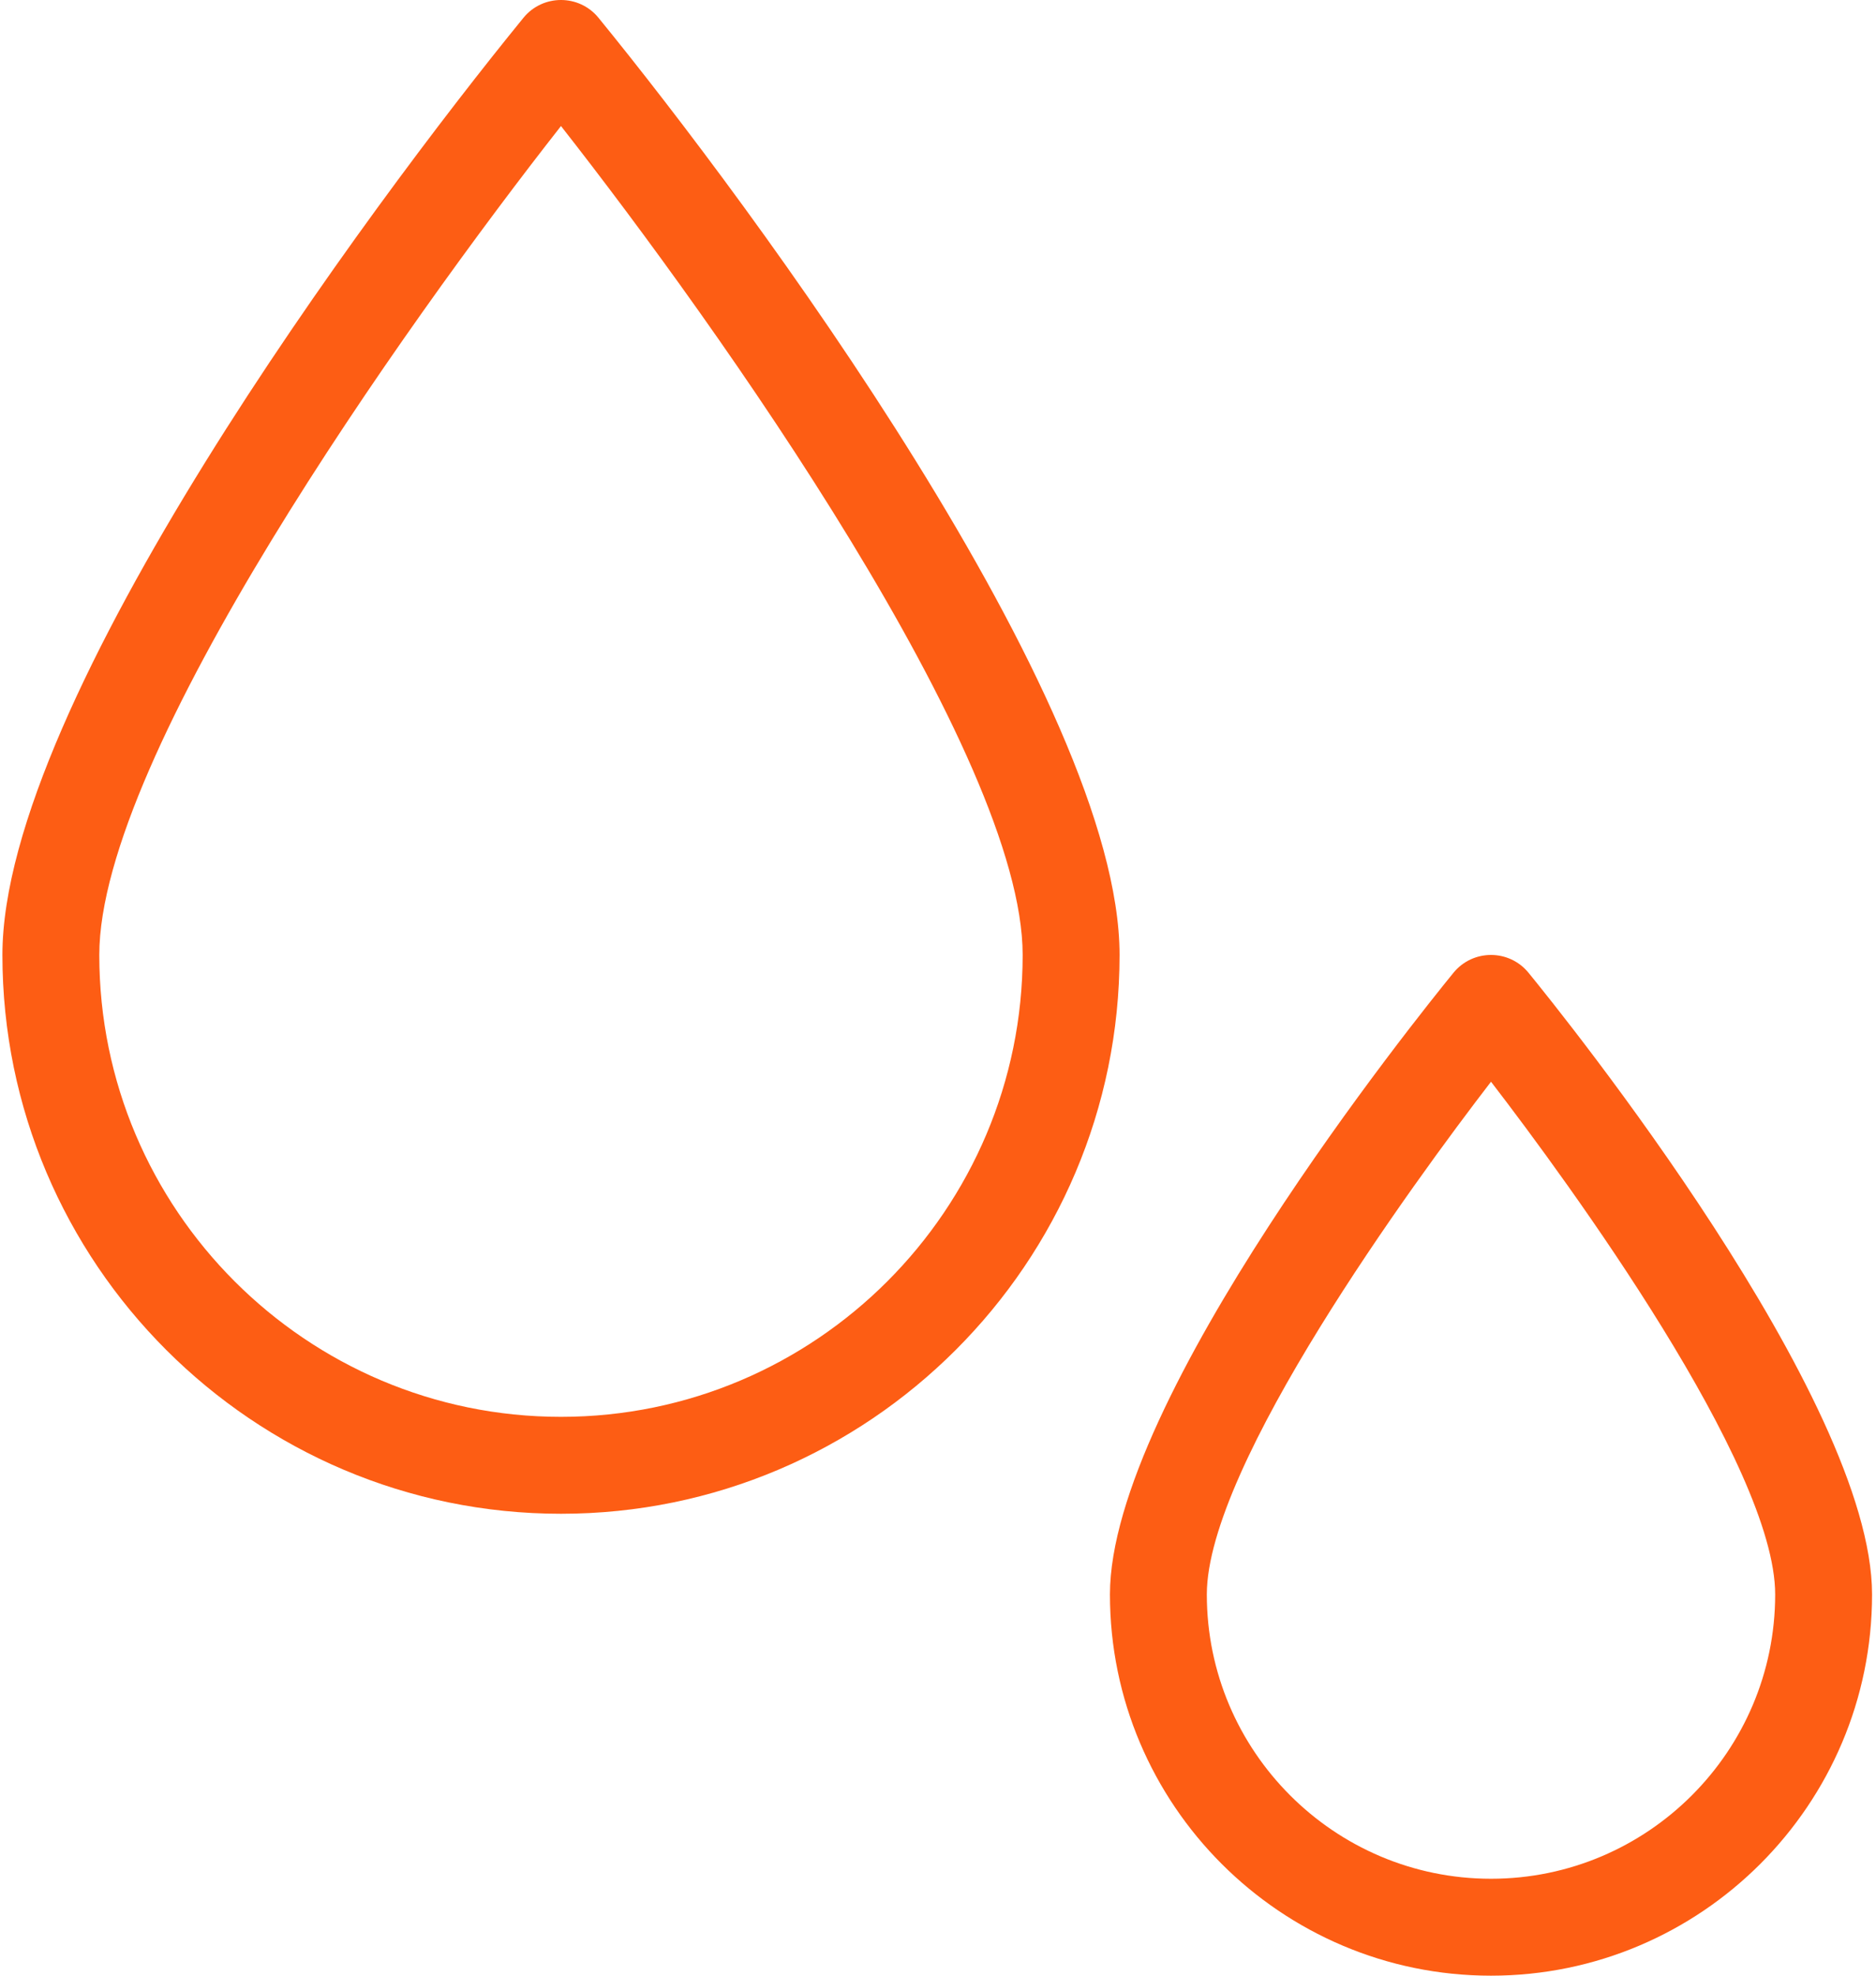
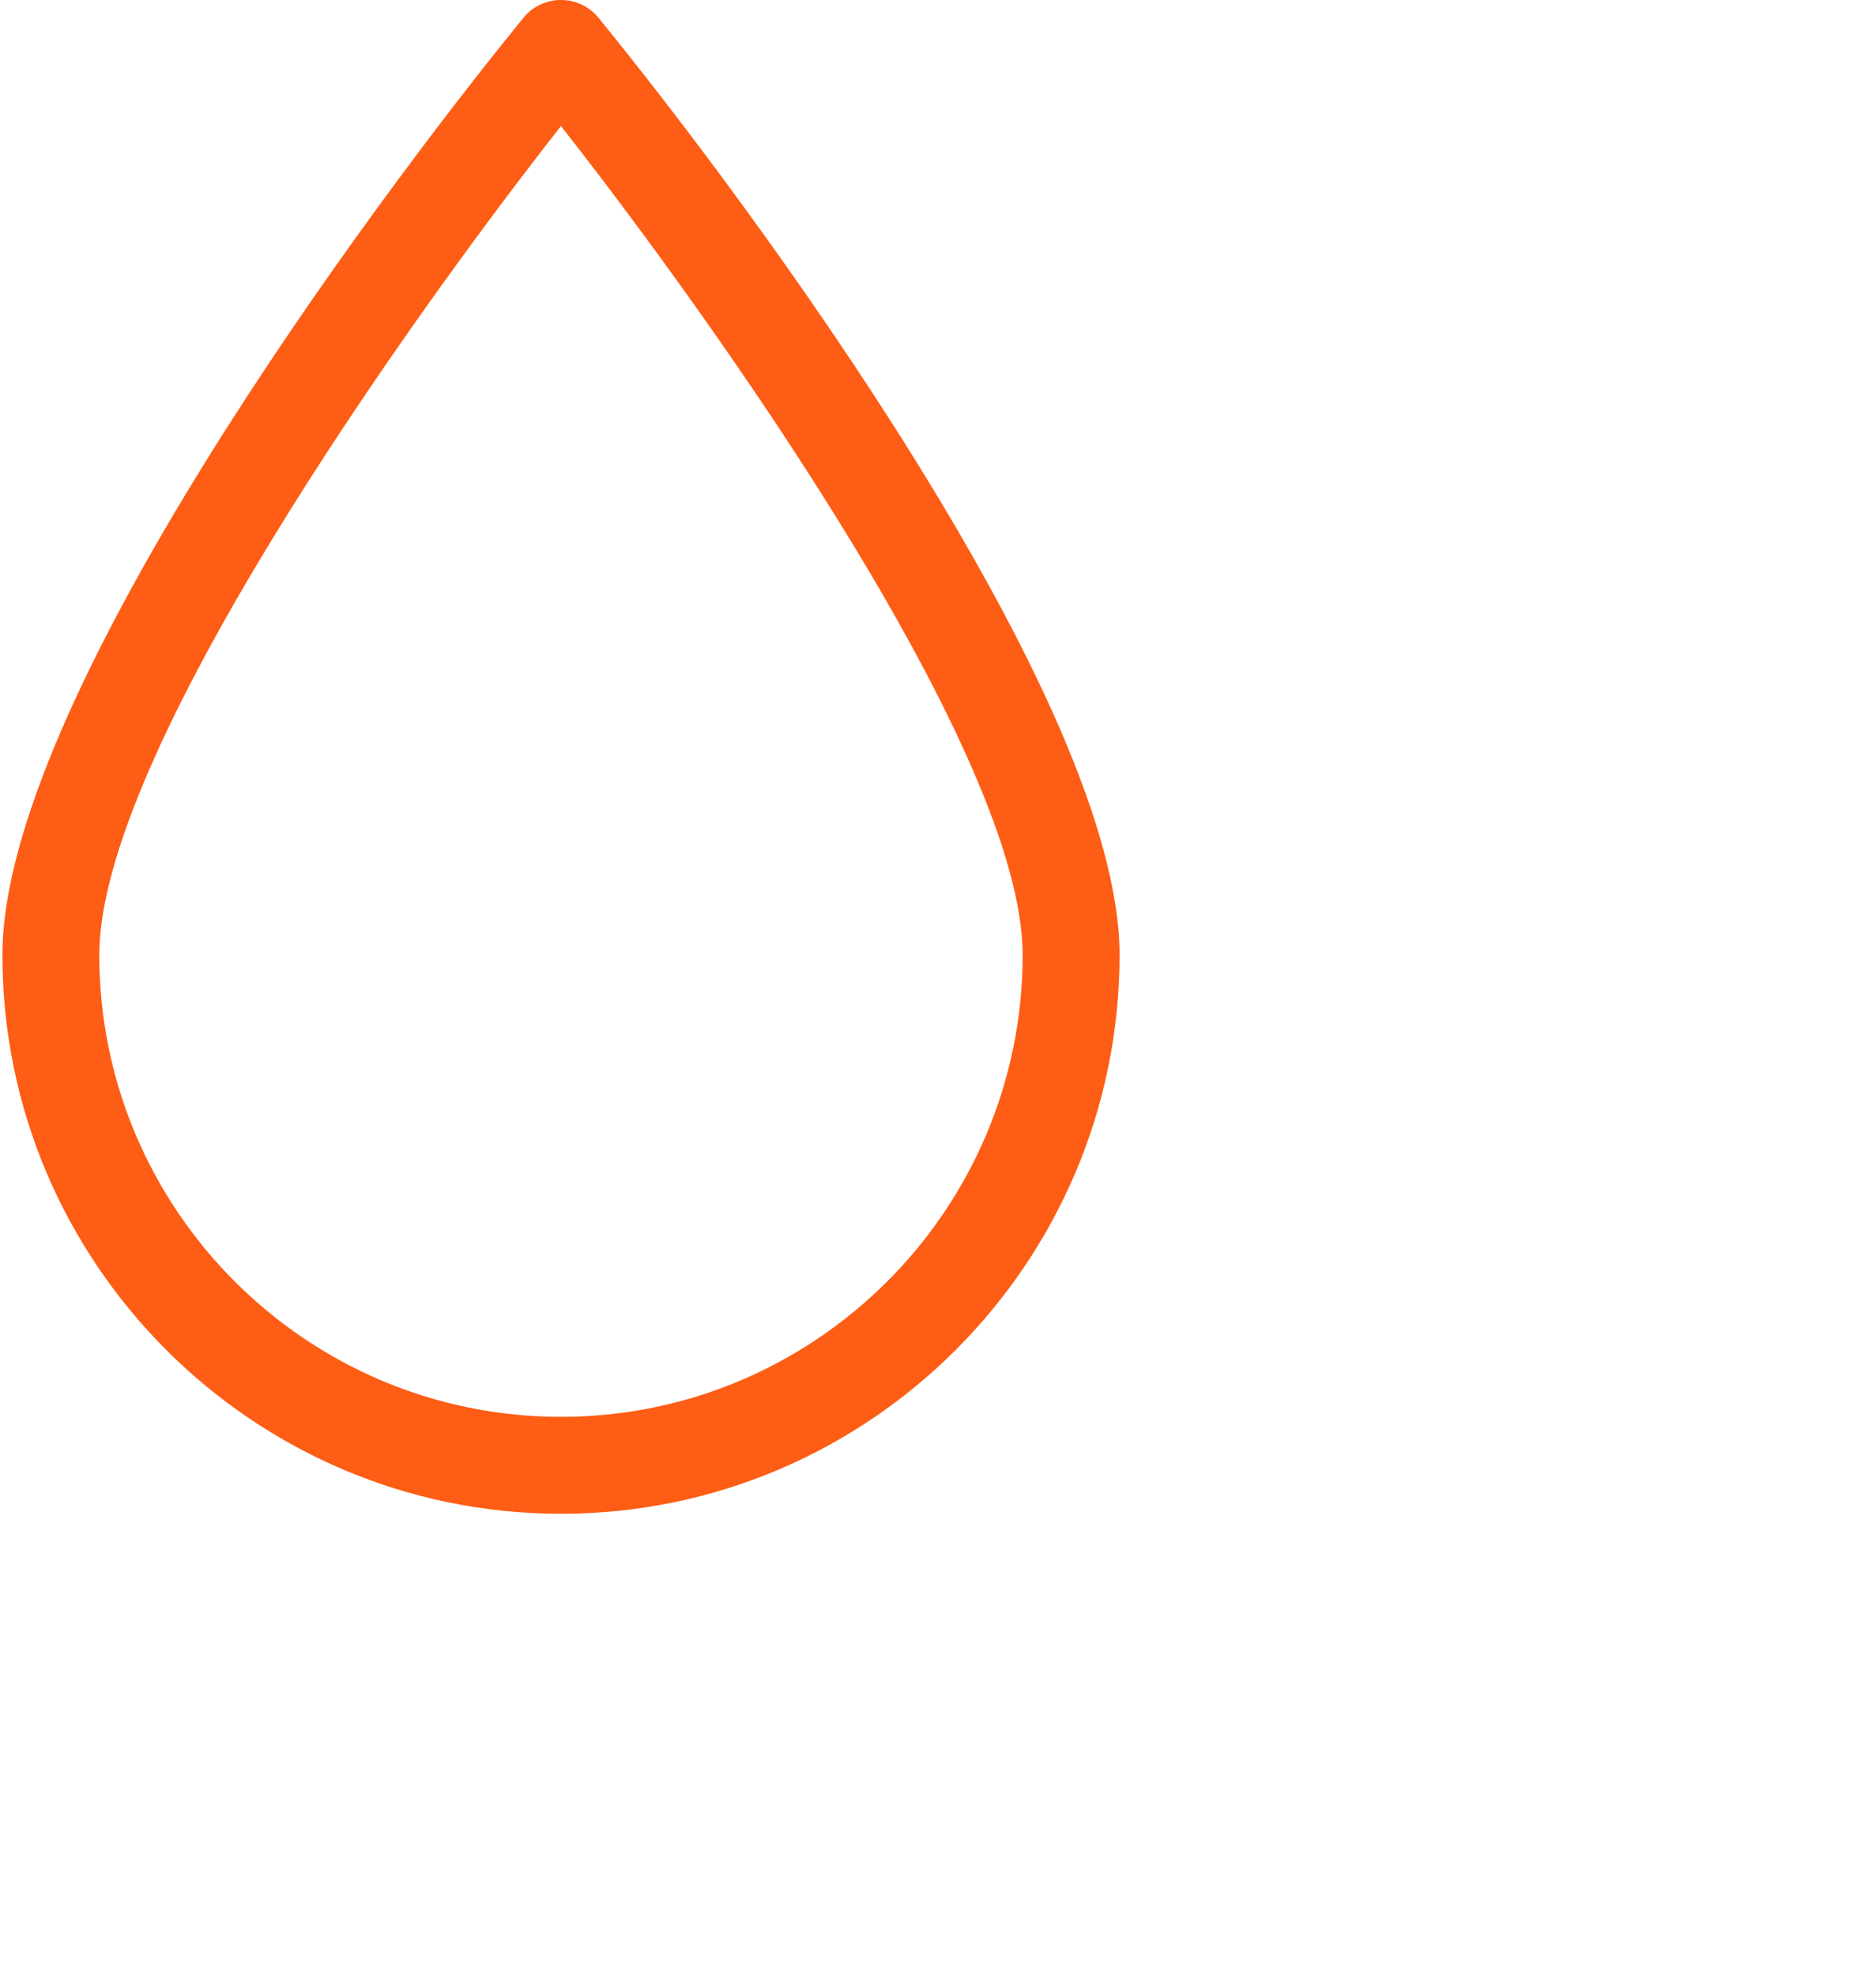
<svg xmlns="http://www.w3.org/2000/svg" width="95px" height="100px" viewBox="0 0 95 100" version="1.1">
  <title>water-svgrepo-com</title>
  <desc>Created with Sketch.</desc>
  <g id="Page-1" stroke="none" stroke-width="1" fill="none" fill-rule="evenodd">
    <g id="Artboard" transform="translate(-175, -316)" fill="#FD5D14" fill-rule="nonzero">
      <g id="water-svgrepo-com" transform="translate(175, 316)">
        <path d="M30.307,0.9 C29.326,-0.301 27.488,-0.299 26.508,0.9 C18.703,10.462 0.122,35.533 0.122,48.334 C0.122,63.931 12.811,76.62 28.408,76.62 C44.005,76.62 56.694,63.931 56.694,48.334 C56.694,35.524 38.024,10.353 30.307,0.9 Z M28.408,71.714 C15.516,71.714 5.028,61.226 5.028,48.335 C5.028,38.238 20.458,16.504 28.408,6.38 C36.357,16.504 51.787,38.238 51.787,48.335 C51.787,61.226 41.299,71.714 28.408,71.714 Z" id="Shape" />
-         <path d="M77.403,49.236 C76.422,48.035 74.584,48.036 73.604,49.236 C71.824,51.415 56.207,70.812 56.207,80.704 C56.207,91.344 64.864,100 75.504,100 C86.144,100 94.8,91.344 94.8,80.704 C94.8,70.812 79.184,51.415 77.403,49.236 Z M75.504,95.094 C67.569,95.094 61.113,88.638 61.113,80.703 C61.113,74.175 71.556,59.878 75.504,54.752 C79.473,59.906 89.894,74.183 89.894,80.703 C89.894,88.638 83.438,95.094 75.504,95.094 Z" id="Shape" />
      </g>
    </g>
  </g>
</svg>